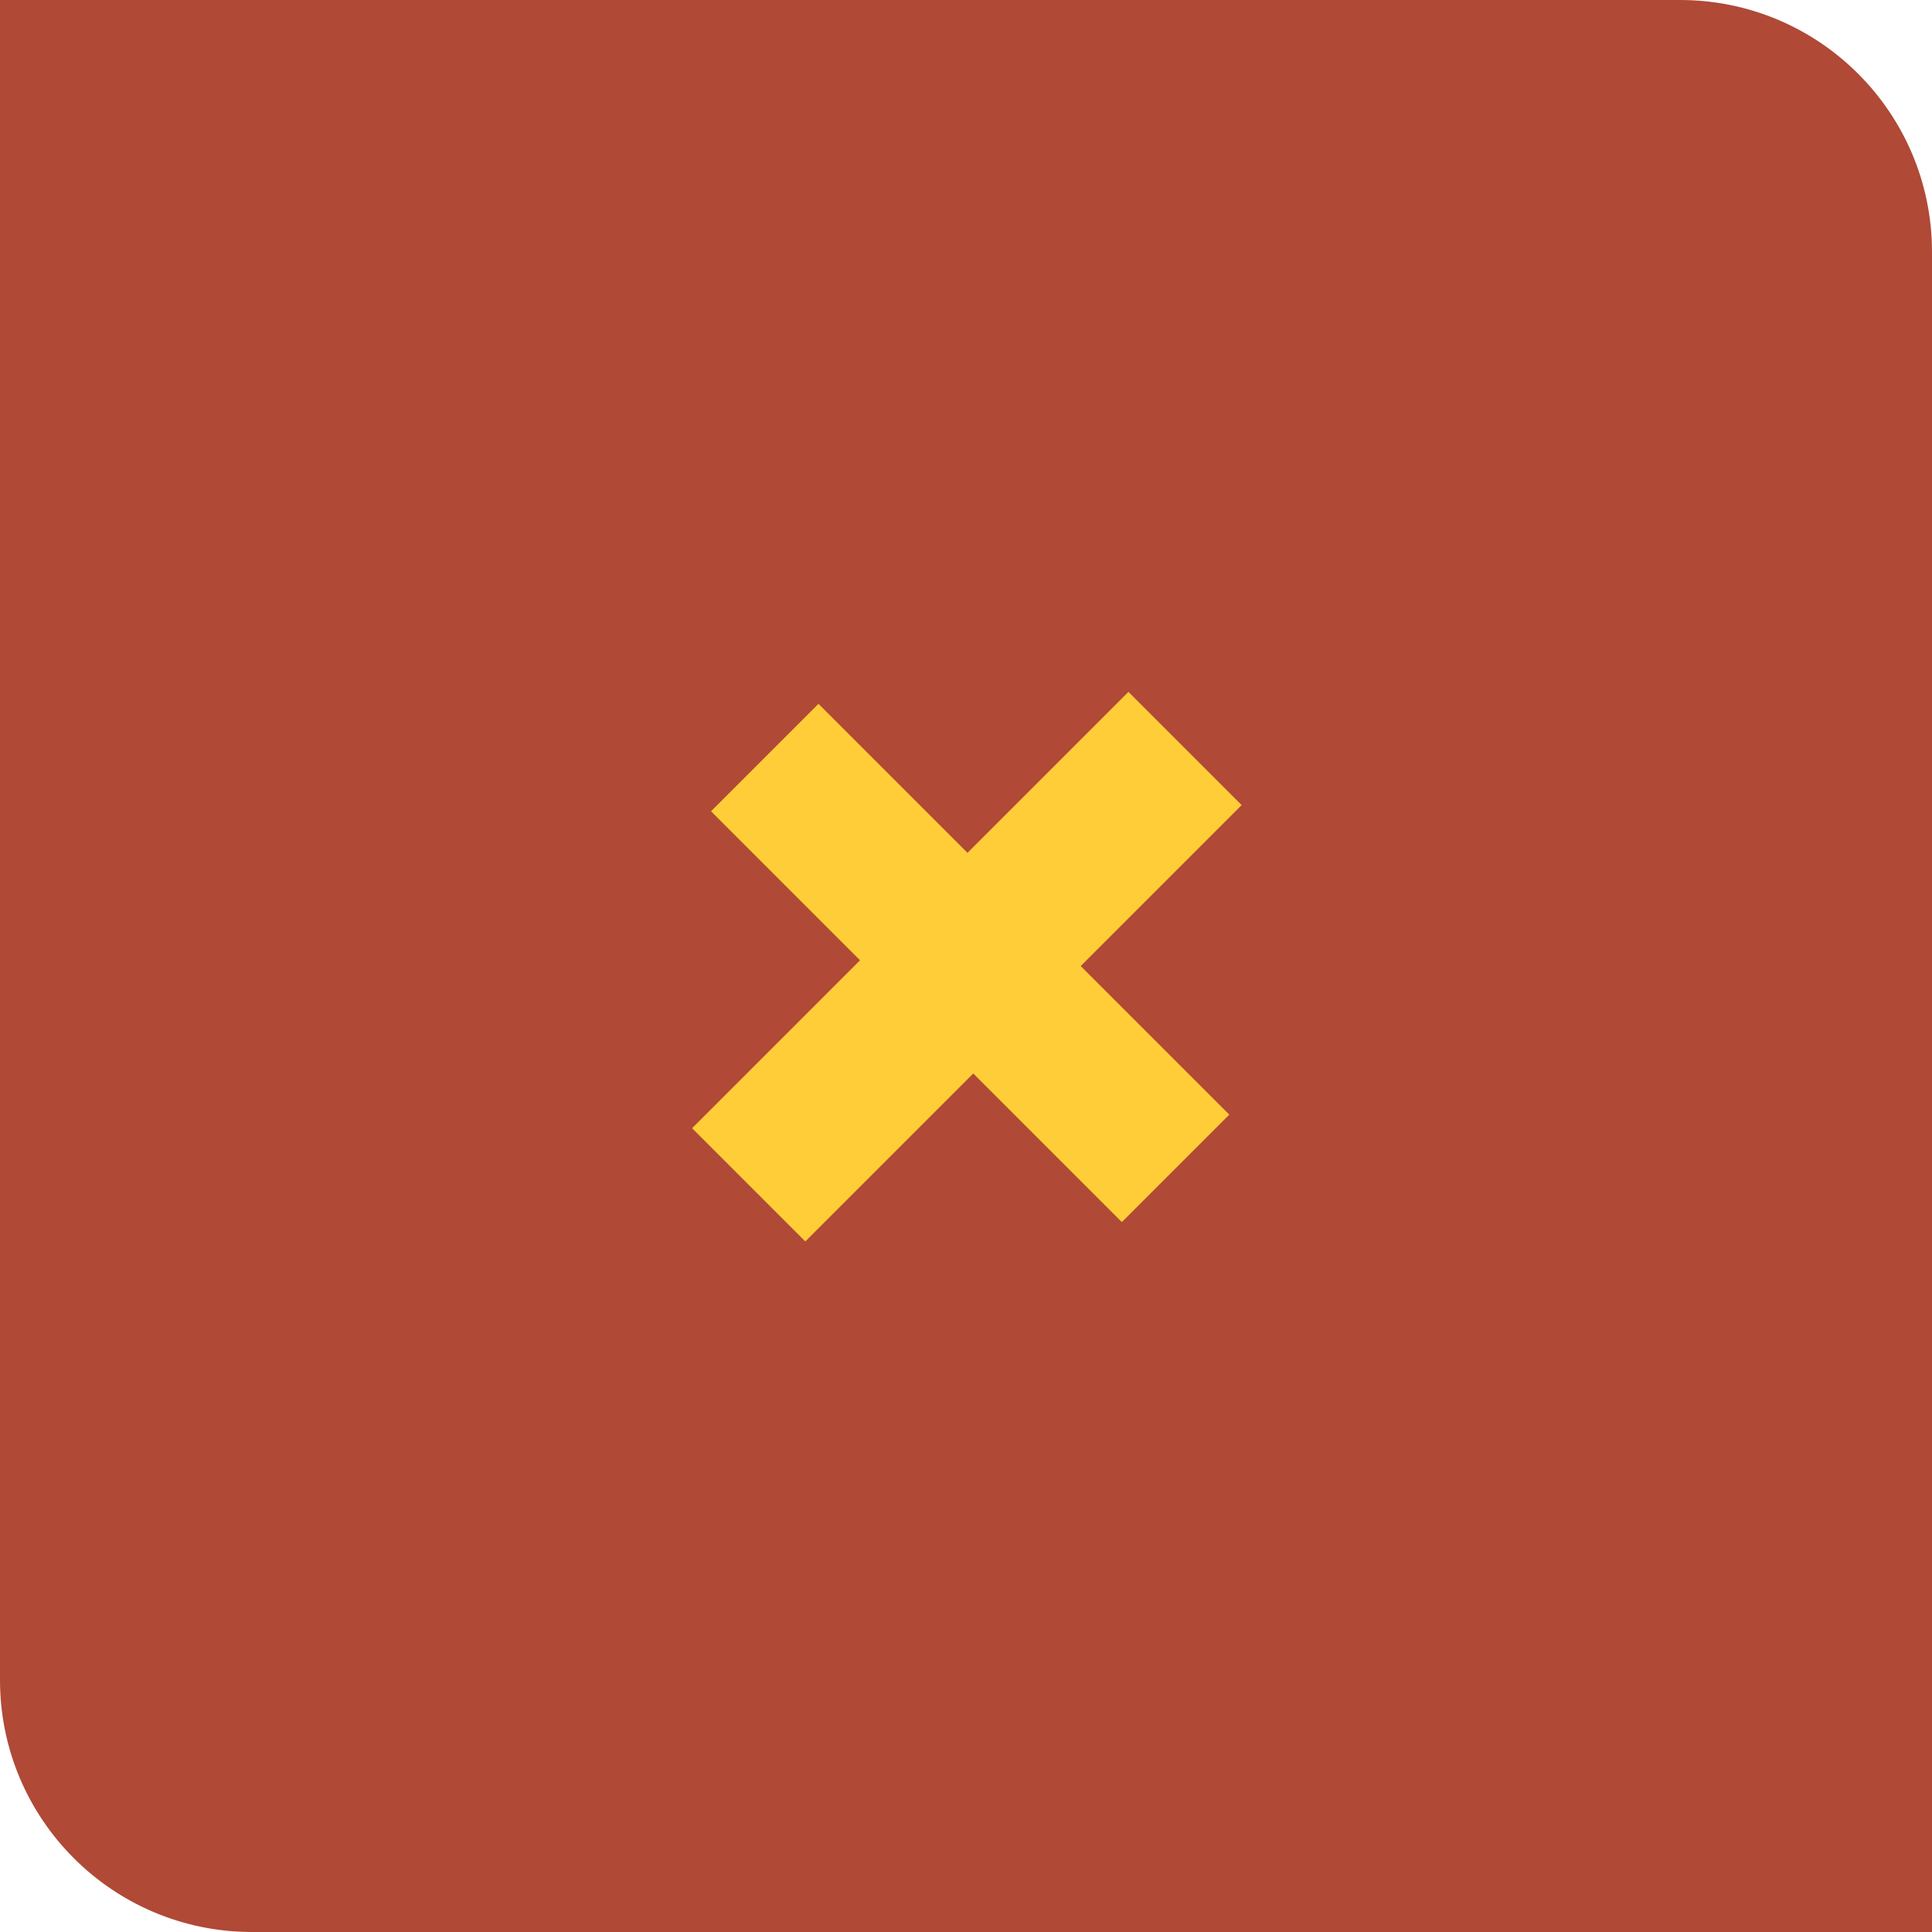
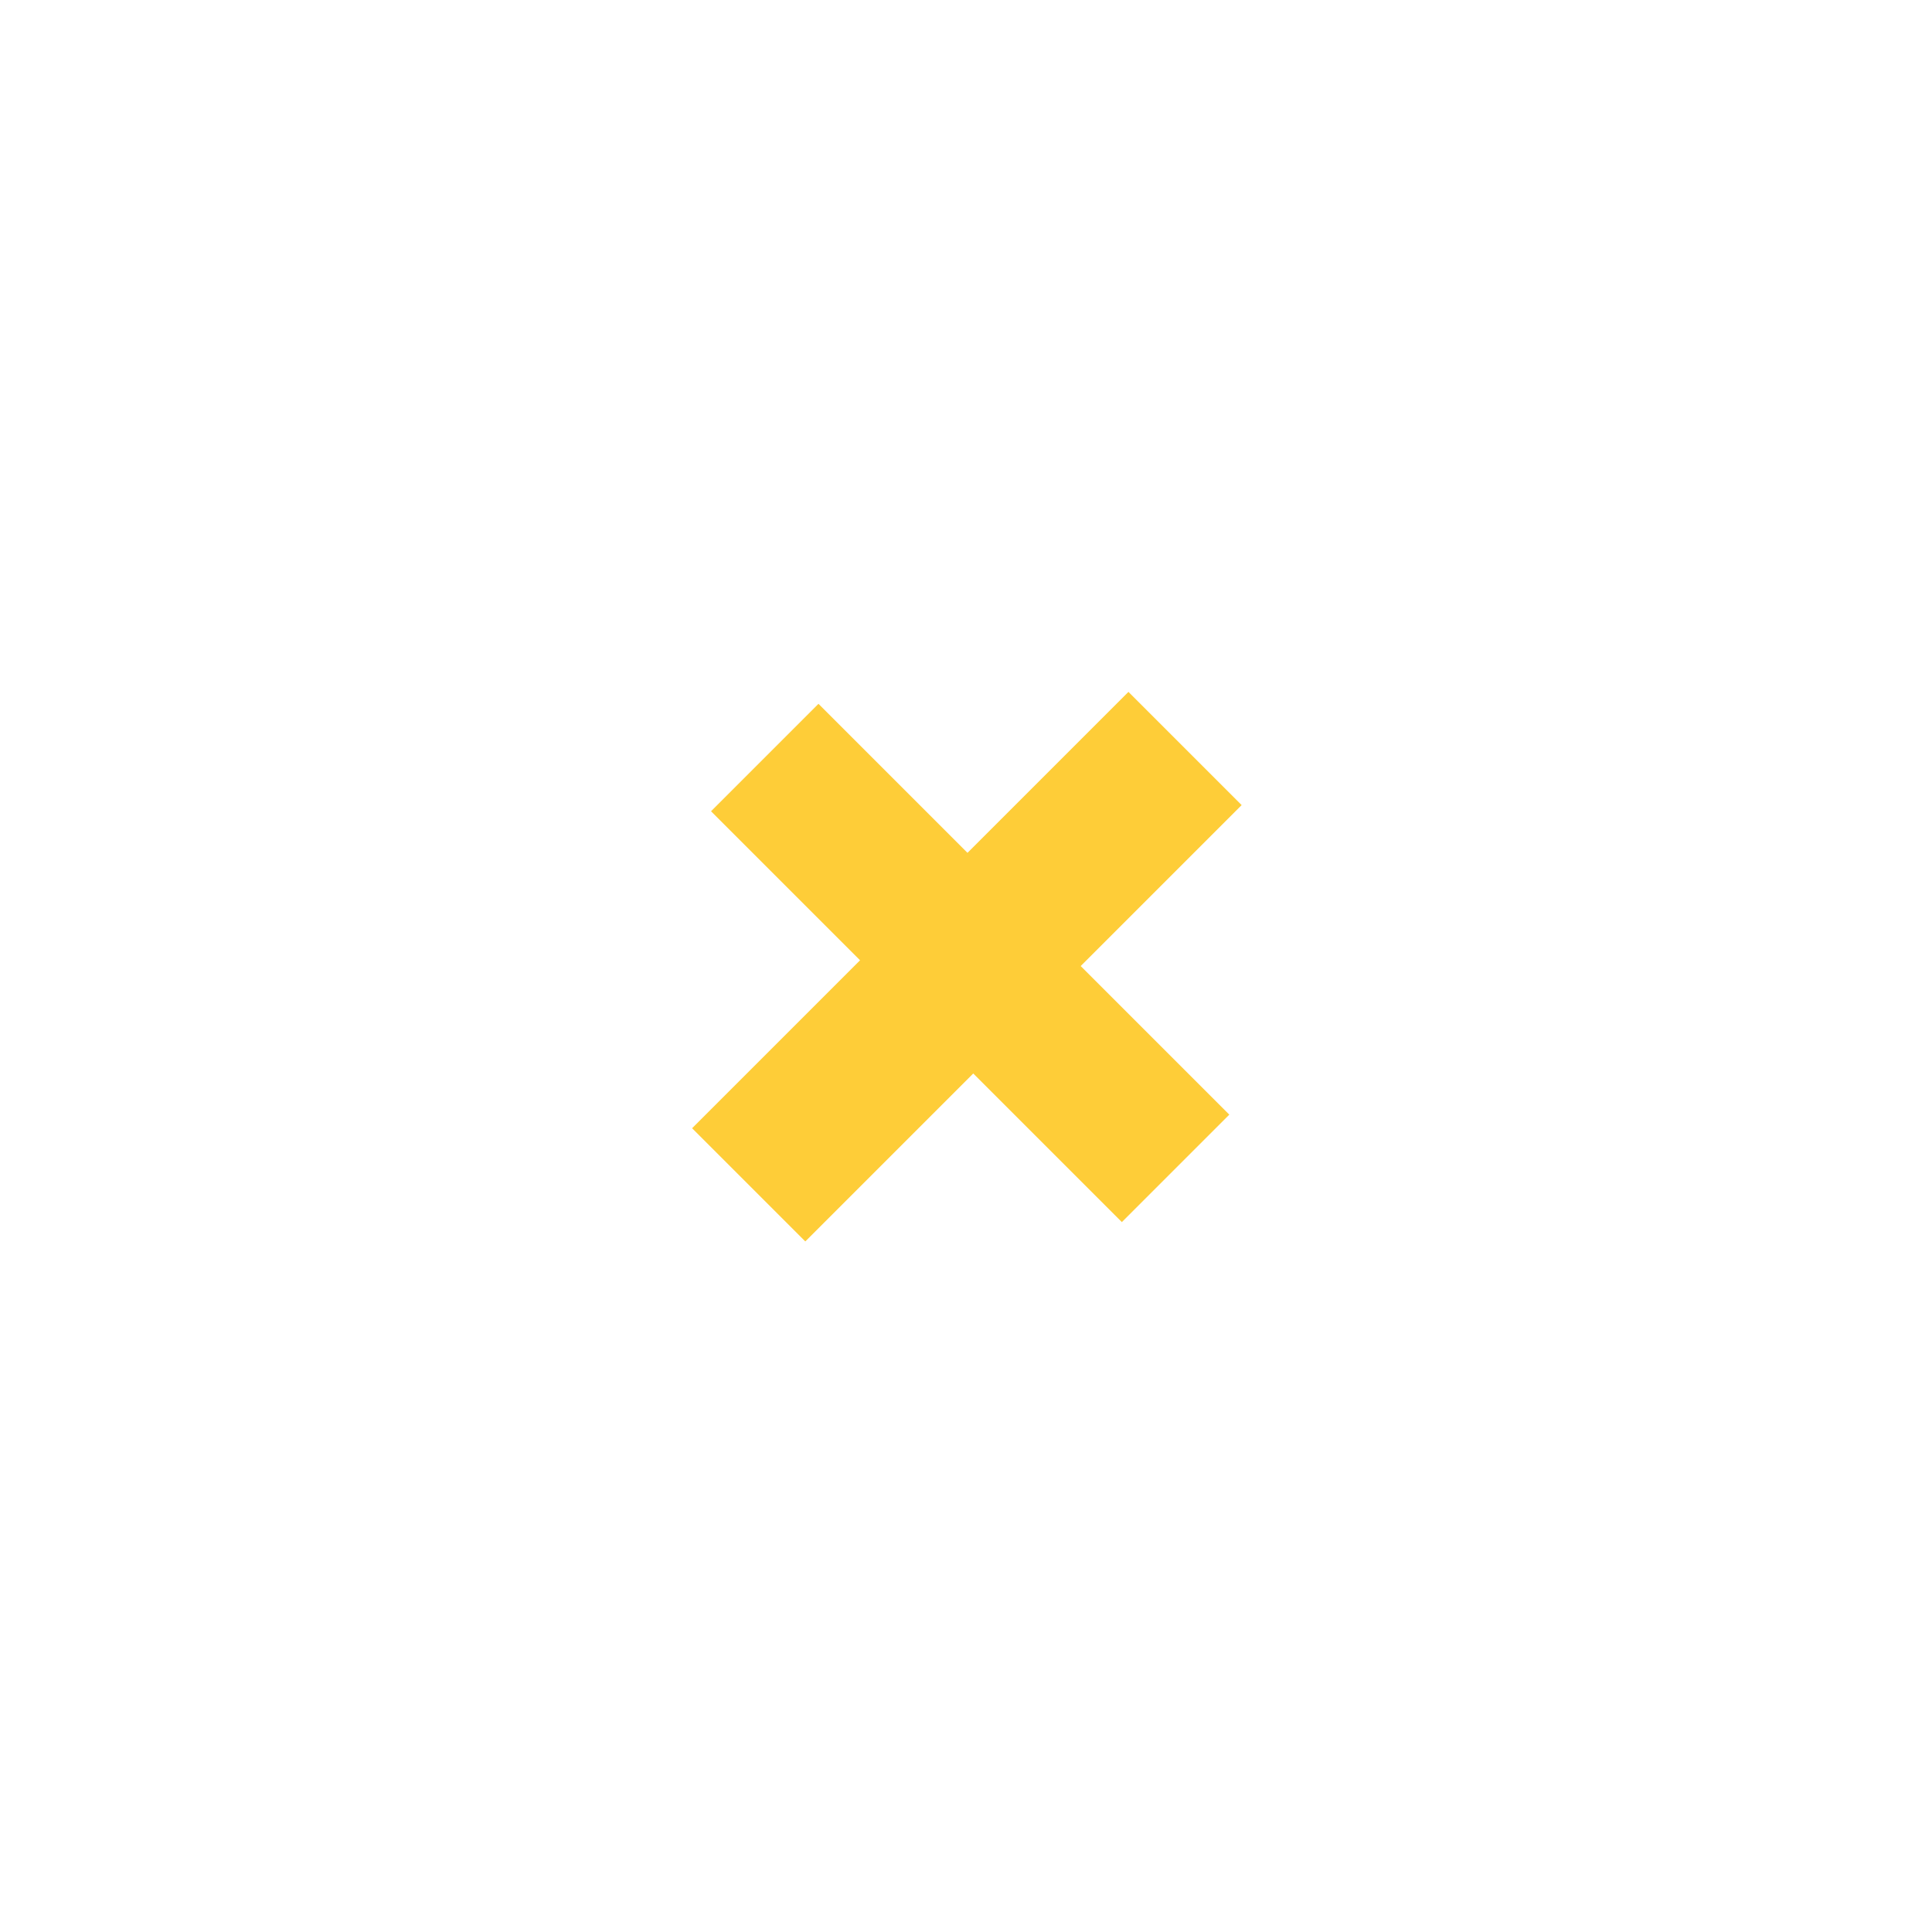
<svg xmlns="http://www.w3.org/2000/svg" width="460" height="460" viewBox="0 0 460 460" fill="none">
-   <path d="M460 60C460 26.863 433.137 0 400 0H0V400C0 433.137 26.863 460 60 460H460V60Z" fill="#B04936" />
  <path d="M257.308 230.01L292.691 265.392L267.11 290.974L231.727 255.591L191.738 295.58L164.785 268.627L204.774 228.638L169.293 193.157L194.874 167.576L230.355 203.056L268.678 164.733L295.631 191.687L257.308 230.01Z" fill="#FECD38" />
</svg>